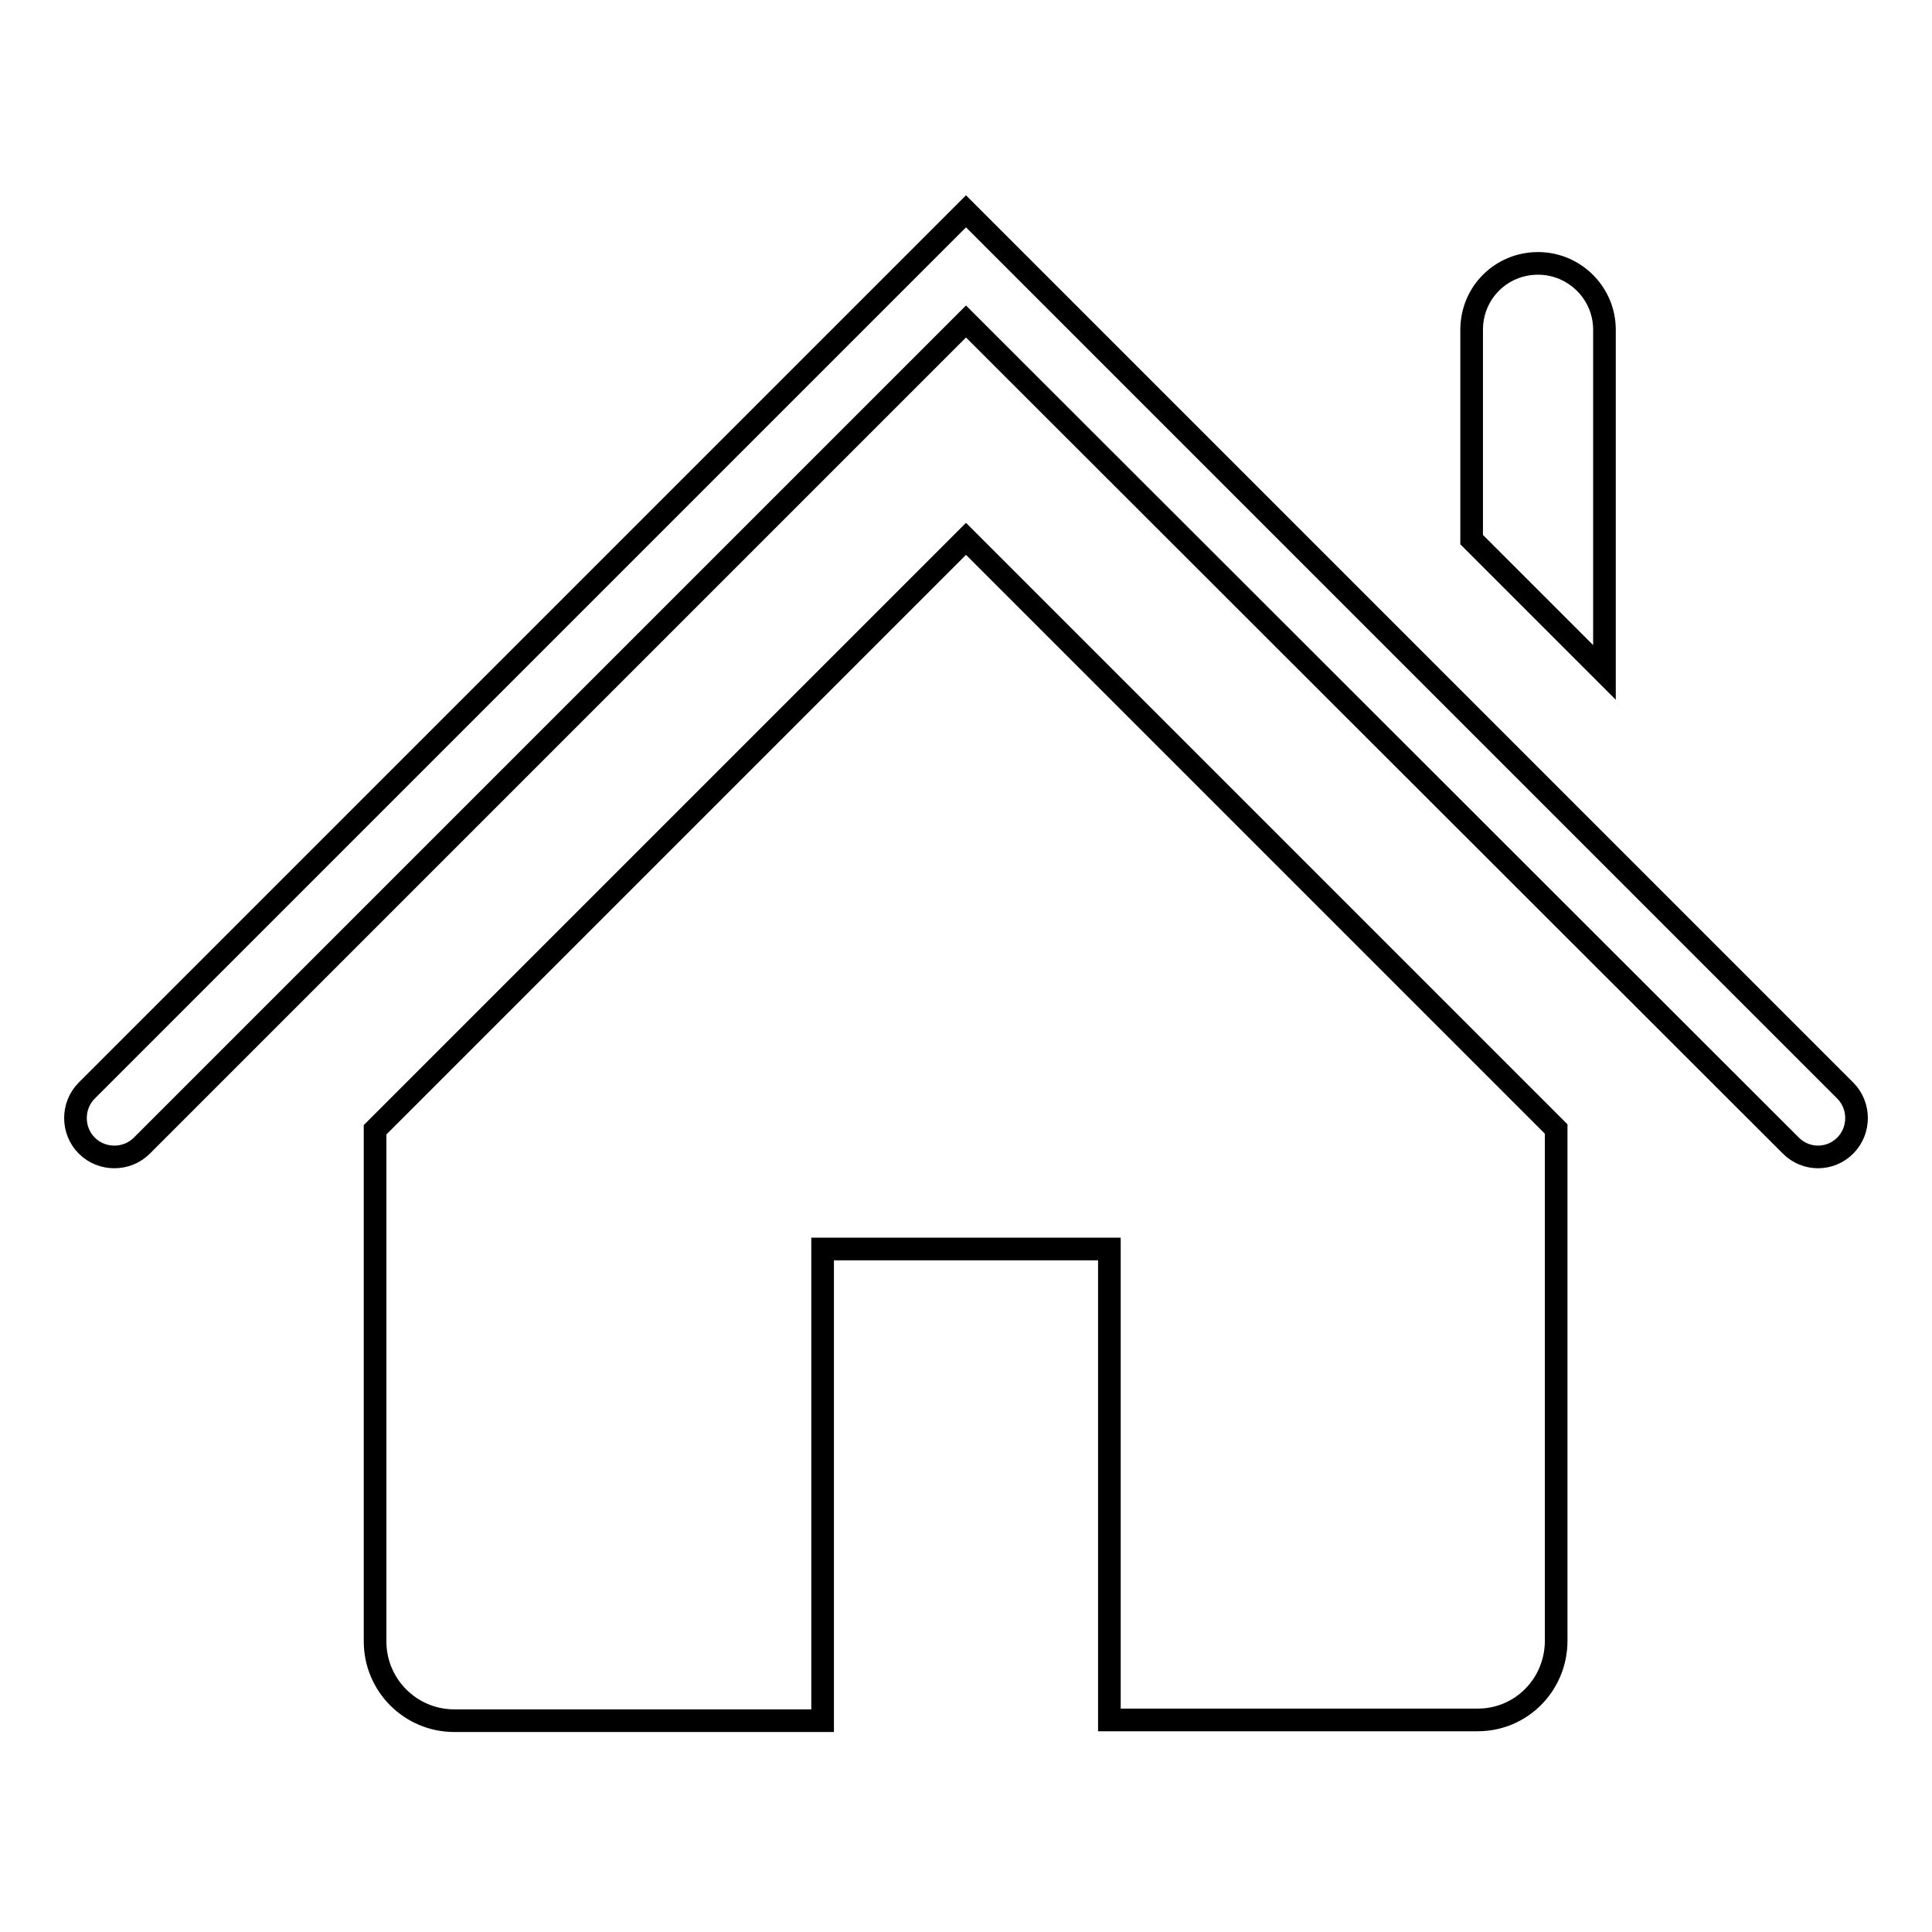
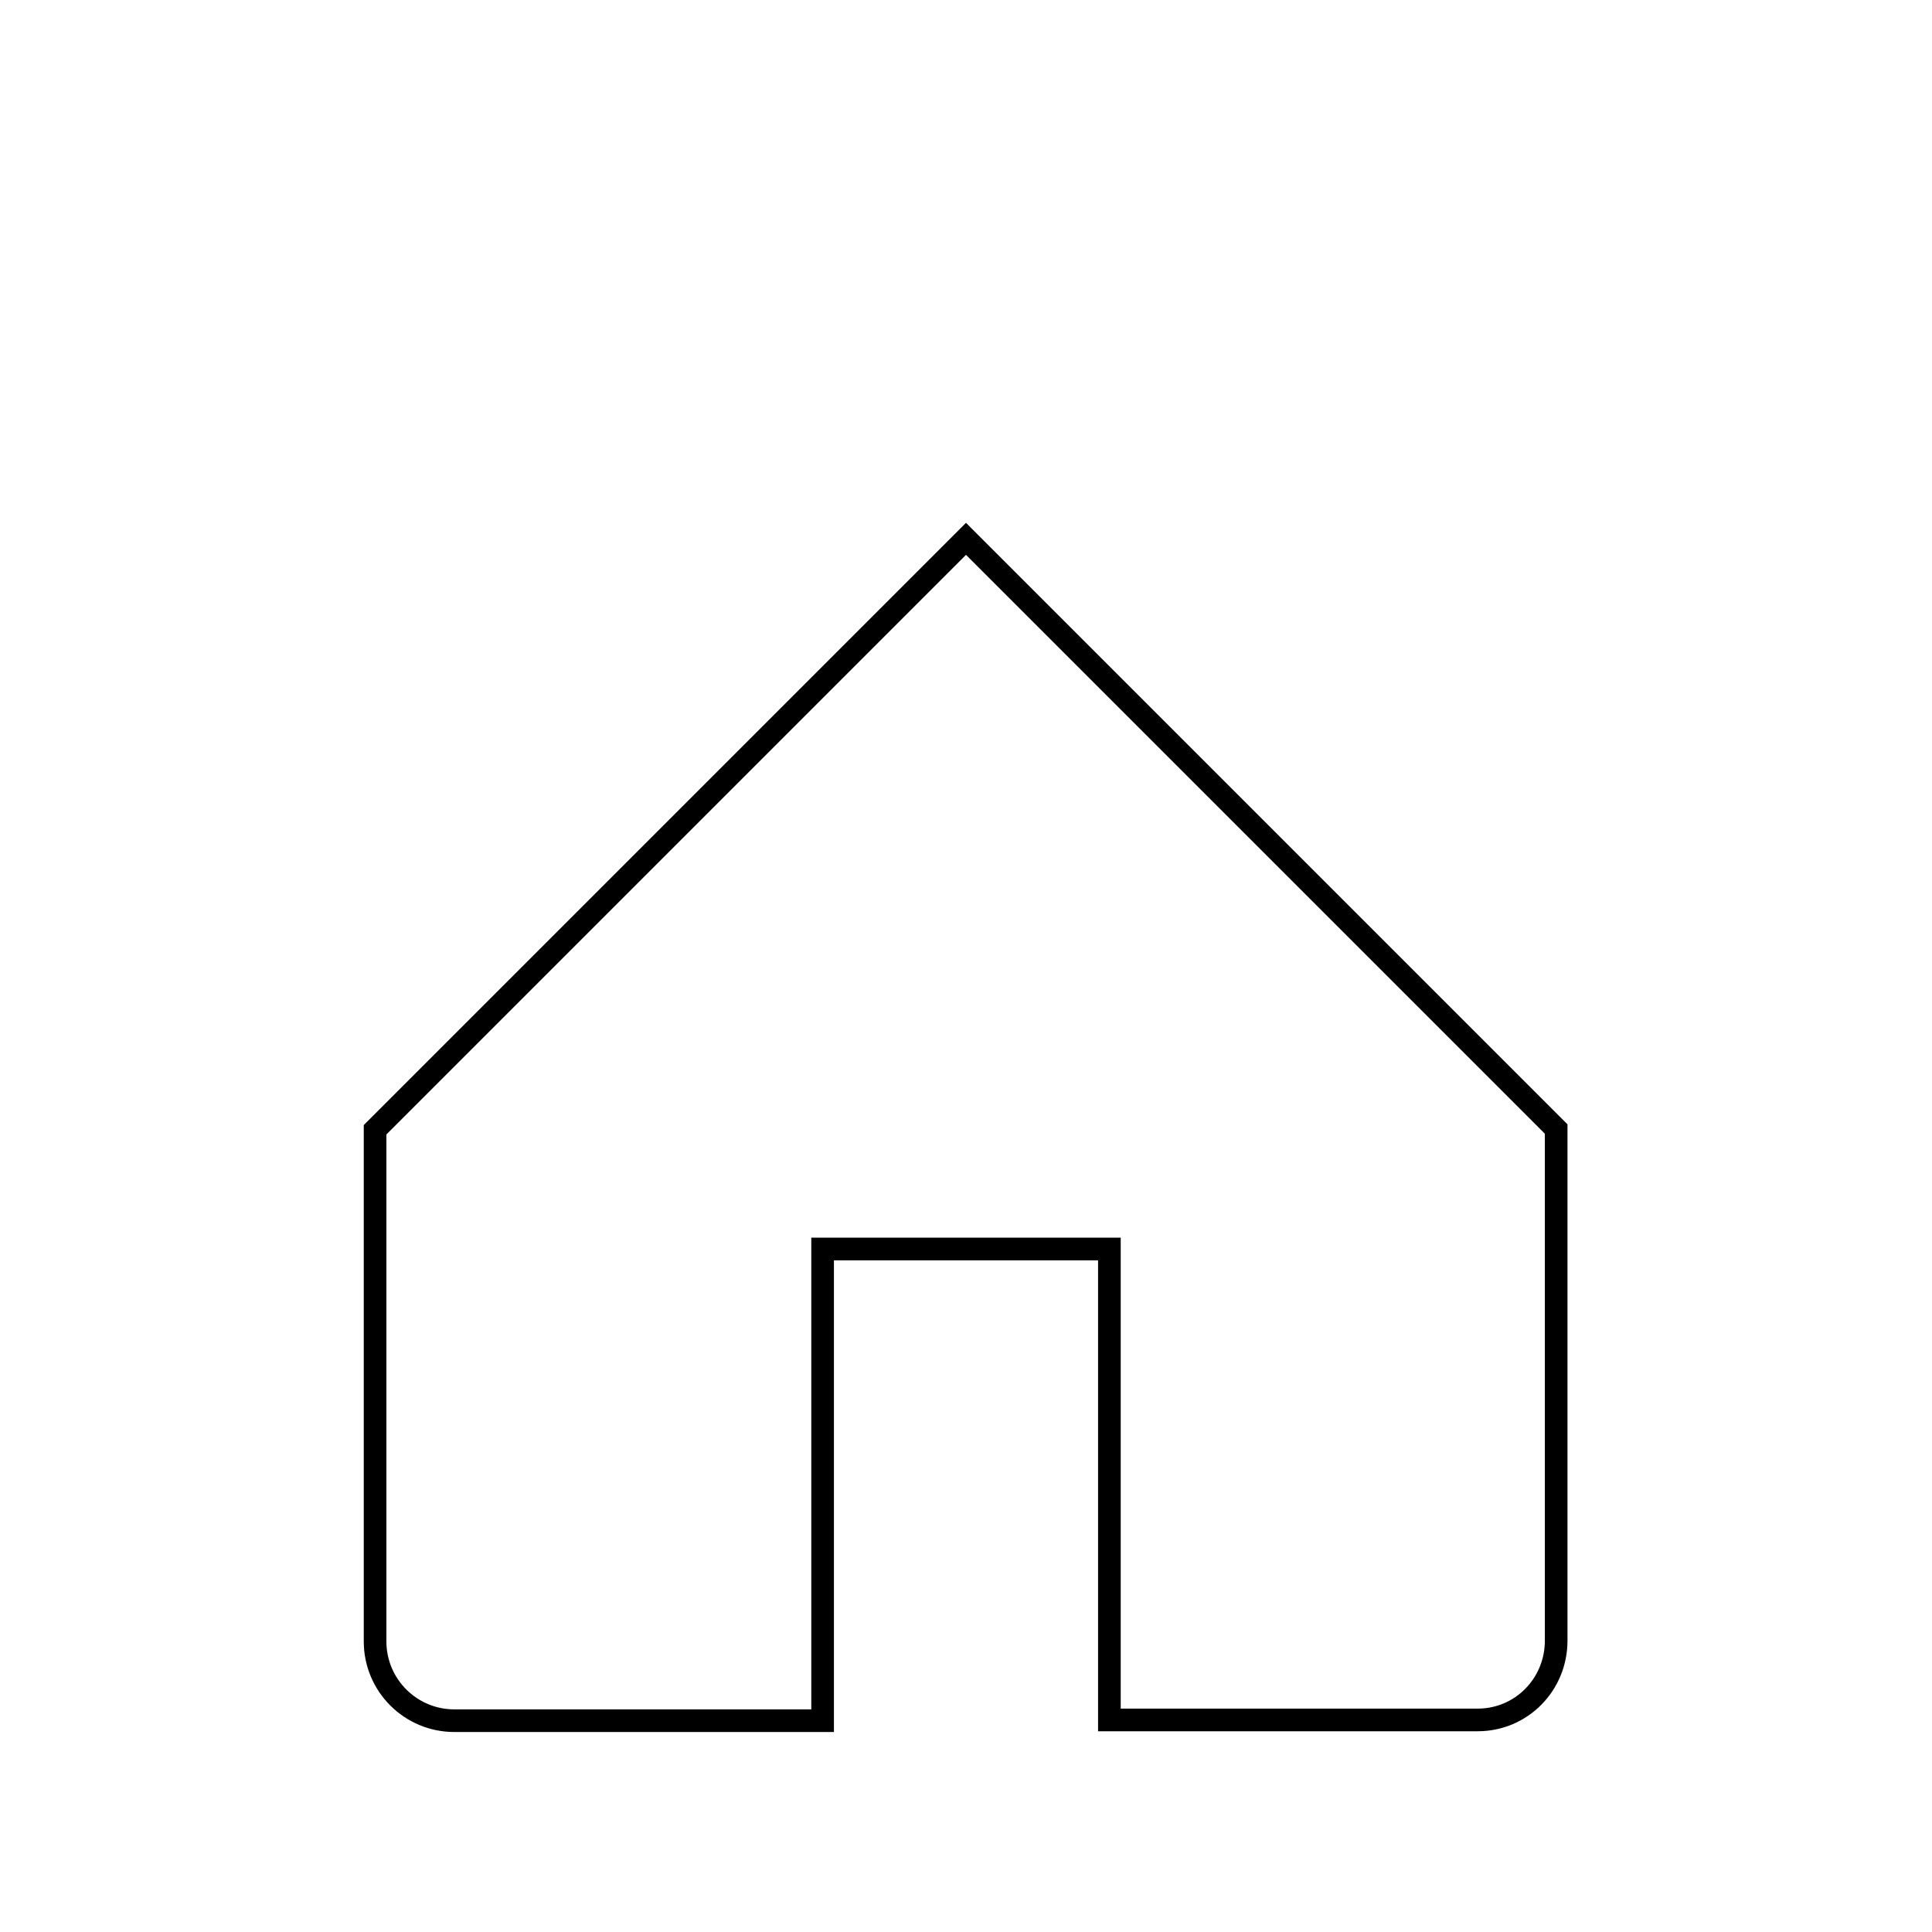
<svg xmlns="http://www.w3.org/2000/svg" version="1.1" x="0px" y="0px" viewBox="0 0 256 256" enable-background="new 0 0 256 256" xml:space="preserve">
  <g>
    <g>
-       <path stroke-width="3" fill-opacity="0" stroke="#000000" d="M240.9,153.3c-1.3,0-2.6-0.5-3.6-1.5L128,42.6L18.8,151.8c-2,2-5.3,2-7.3,0c-2-2-2-5.3,0-7.3L128,28l116.5,116.5c2,2,2,5.3,0,7.3C243.5,152.8,242.2,153.3,240.9,153.3z" />
      <path stroke-width="3" fill-opacity="0" stroke="#000000" d="M128,71.4l-78.3,78.3v67.8c0,5.8,4.7,10.5,10.5,10.5H109v-62.5H147v62.4h48.8c5.8,0,10.4-4.7,10.4-10.5v-67.8L128,71.4z" />
-       <path stroke-width="3" fill-opacity="0" stroke="#000000" d="M212.6,43.7c0-4.9-4-8.8-8.8-8.8c-4.9,0-8.8,3.9-8.8,8.8v27.8l17.6,17.6V43.7z" />
    </g>
  </g>
</svg>